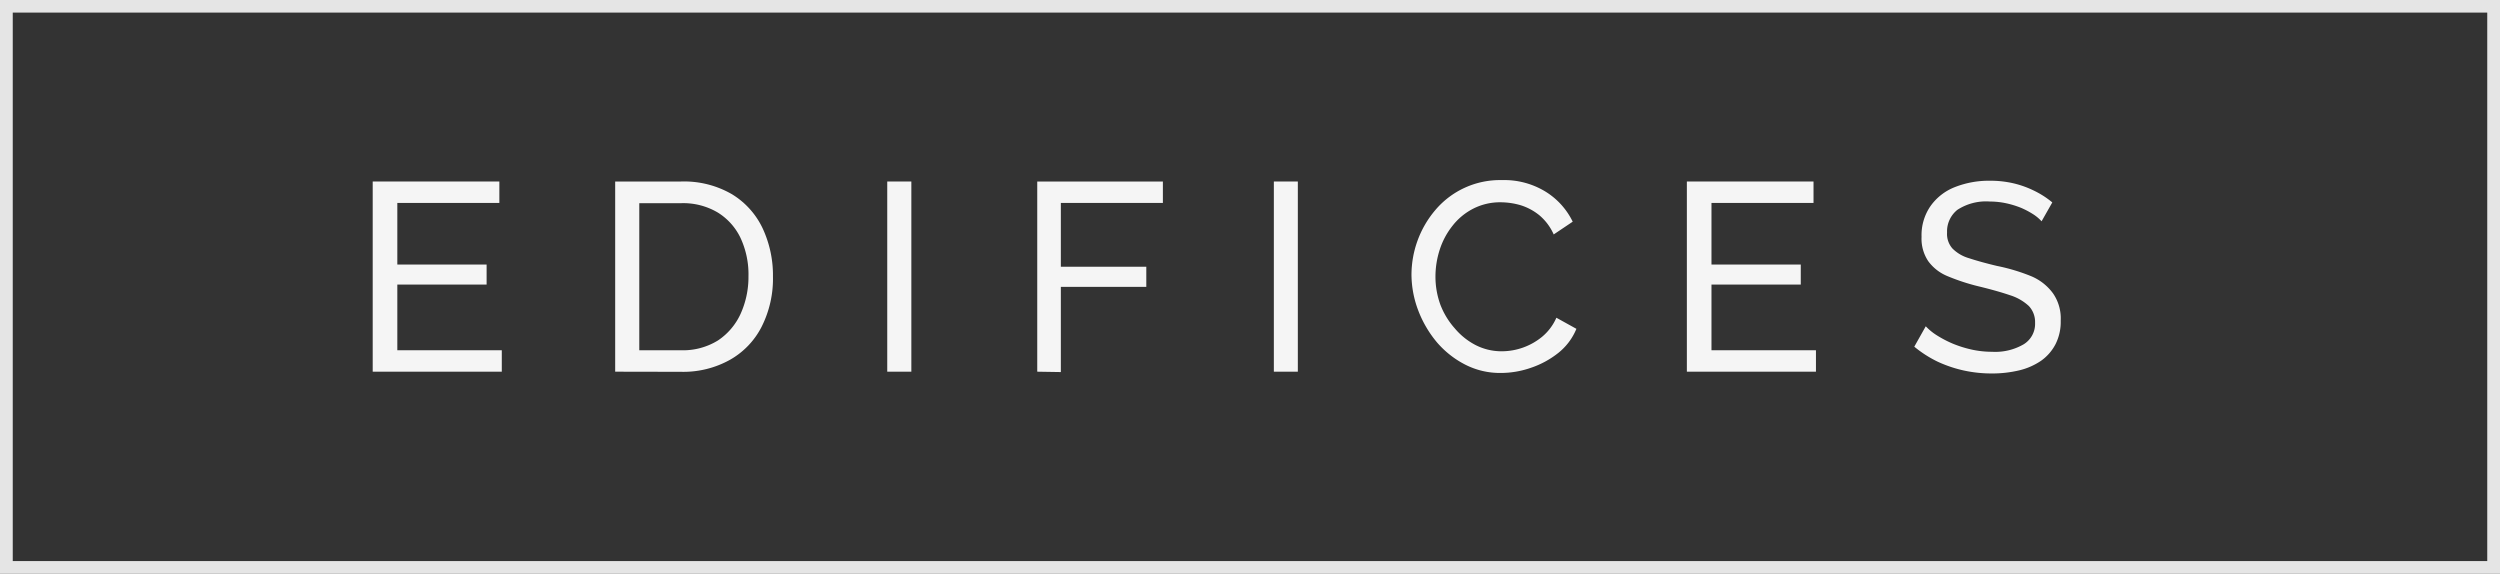
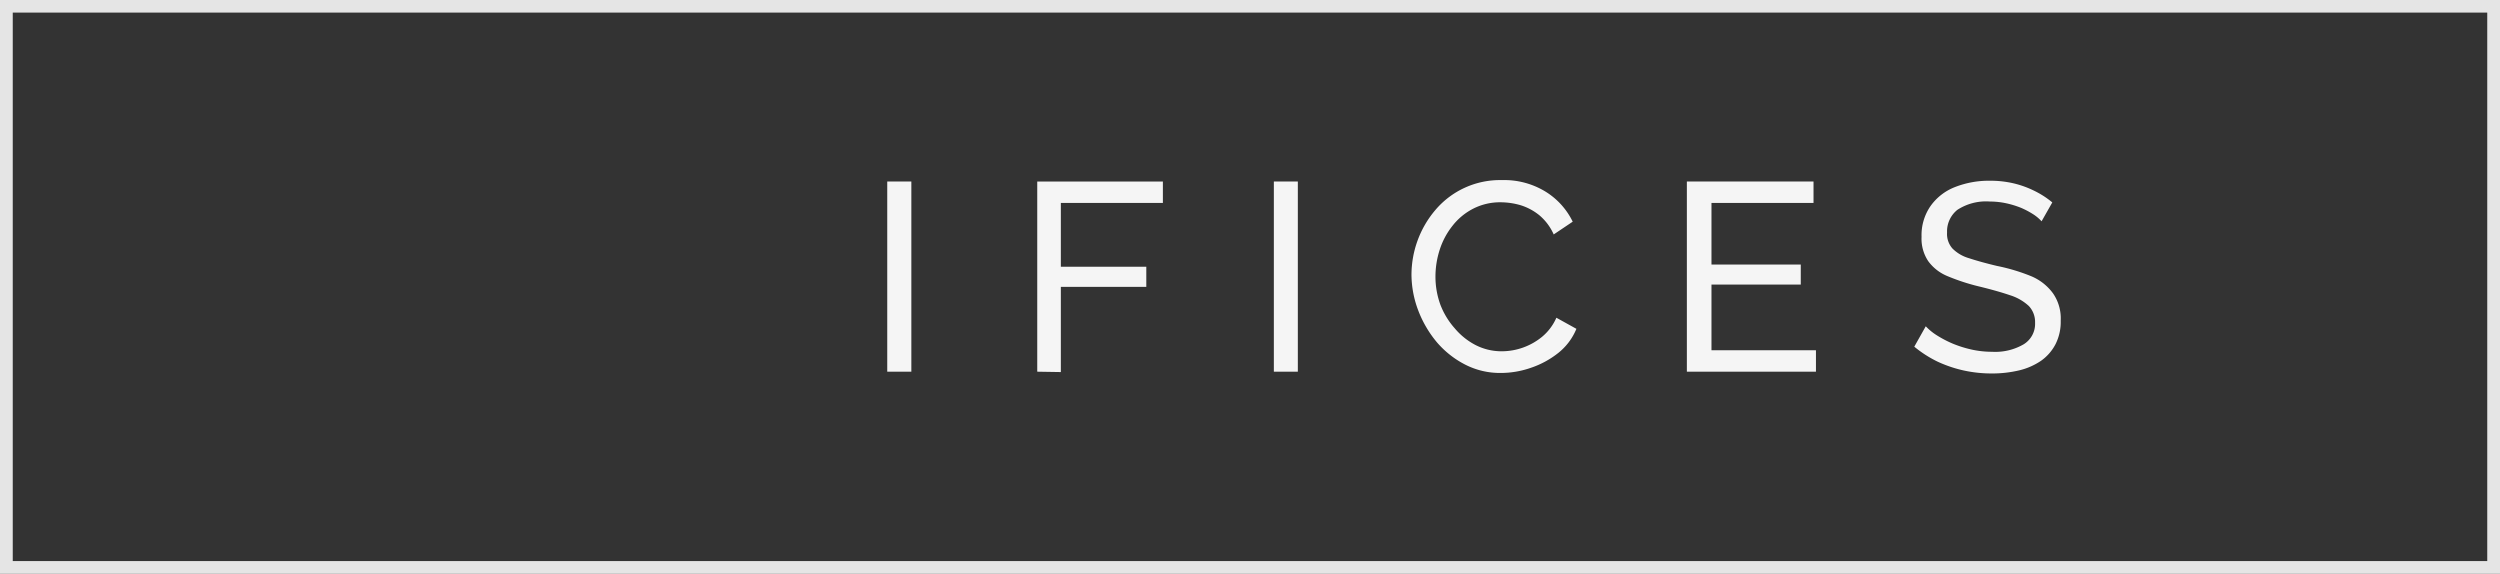
<svg xmlns="http://www.w3.org/2000/svg" id="Layer_1" data-name="Layer 1" viewBox="0 0 196 45">
  <rect x="0" y="0" width="196" height="45" fill="#333333" stroke="none" />
  <defs>
    <style>.cls-1{fill:#e5e5e5;}.cls-2{fill:#f5f5f5;}</style>
  </defs>
  <path class="cls-1" d="M197.94,47H1.94V2h196Zm-195-1h194V3H2.94Z" transform="translate(-1.94 -2.01)" />
-   <path class="cls-2" d="M41.28,29.47v1.68H31.16V16.24h9.93v1.68h-8v4.83h7v1.57h-7v5.15Z" transform="translate(-1.94 -2.01)" />
-   <path class="cls-2" d="M50.17,31.15V16.24h5.16a7.48,7.48,0,0,1,4,1,6.26,6.26,0,0,1,2.41,2.69,8.72,8.72,0,0,1,.8,3.75,8.37,8.37,0,0,1-.89,3.95,6.21,6.21,0,0,1-2.5,2.6,7.51,7.51,0,0,1-3.82.93Zm10.45-7.48a6.76,6.76,0,0,0-.62-3,4.74,4.74,0,0,0-1.79-2,5.31,5.31,0,0,0-2.88-.73H52.06V29.47h3.27a5.2,5.2,0,0,0,2.9-.77A5,5,0,0,0,60,26.62,7,7,0,0,0,60.62,23.67Z" transform="translate(-1.94 -2.01)" />
  <path class="cls-2" d="M71.5,31.15V16.24h1.89V31.15Z" transform="translate(-1.94 -2.01)" />
  <path class="cls-2" d="M83.26,31.15V16.24h9.85v1.68h-8v5h6.7v1.58h-6.7v6.68Z" transform="translate(-1.94 -2.01)" />
  <path class="cls-2" d="M101.81,31.15V16.24h1.88V31.15Z" transform="translate(-1.94 -2.01)" />
  <path class="cls-2" d="M112.6,23.56a7.9,7.9,0,0,1,.47-2.67,7.81,7.81,0,0,1,1.39-2.4,6.64,6.64,0,0,1,5.24-2.36,6.19,6.19,0,0,1,3.42.91,5.69,5.69,0,0,1,2.12,2.35l-1.49,1a4.16,4.16,0,0,0-1.12-1.5,4.39,4.39,0,0,0-1.47-.79,5.65,5.65,0,0,0-1.55-.23,4.6,4.6,0,0,0-2.19.51,4.86,4.86,0,0,0-1.61,1.34,5.9,5.9,0,0,0-1,1.88,6.86,6.86,0,0,0-.33,2.09,6.41,6.41,0,0,0,.39,2.22A6.05,6.05,0,0,0,116,27.76a5.33,5.33,0,0,0,1.64,1.31,4.46,4.46,0,0,0,2.06.48,5,5,0,0,0,3.12-1.12,4.05,4.05,0,0,0,1.14-1.51l1.57.87a4.69,4.69,0,0,1-1.42,1.89,7.07,7.07,0,0,1-2.16,1.17,7.2,7.2,0,0,1-2.34.4,6,6,0,0,1-2.81-.66,7.3,7.3,0,0,1-2.22-1.76,8.69,8.69,0,0,1-1.45-2.48A8,8,0,0,1,112.6,23.56Z" transform="translate(-1.94 -2.01)" />
  <path class="cls-2" d="M144.31,29.47v1.68H134.19V16.24h9.93v1.68h-8v4.83h7v1.57h-7v5.15Z" transform="translate(-1.94 -2.01)" />
  <path class="cls-2" d="M162,19.36a3.25,3.25,0,0,0-.67-.56,6.5,6.5,0,0,0-.95-.5,7.25,7.25,0,0,0-1.14-.35,6.14,6.14,0,0,0-1.29-.14,4.12,4.12,0,0,0-2.55.65,2.16,2.16,0,0,0-.81,1.78,1.72,1.72,0,0,0,.42,1.25,3,3,0,0,0,1.29.76c.58.19,1.32.4,2.21.61a14.88,14.88,0,0,1,2.69.81A4.06,4.06,0,0,1,162.89,25a3.45,3.45,0,0,1,.61,2.15,3.88,3.88,0,0,1-.41,1.85,3.64,3.64,0,0,1-1.14,1.3,5.16,5.16,0,0,1-1.72.75,9.13,9.13,0,0,1-2.15.24,10.18,10.18,0,0,1-2.21-.24,9.91,9.91,0,0,1-2.05-.7,9.05,9.05,0,0,1-1.8-1.16l.9-1.6a4.36,4.36,0,0,0,.87.71,8.66,8.66,0,0,0,1.22.64,8.85,8.85,0,0,0,1.48.47,7.43,7.43,0,0,0,1.64.18A4.42,4.42,0,0,0,160.6,29a1.88,1.88,0,0,0,.89-1.68A1.83,1.83,0,0,0,161,26a3.85,3.85,0,0,0-1.46-.84c-.64-.22-1.42-.44-2.35-.67a16.2,16.2,0,0,1-2.54-.82,3.52,3.52,0,0,1-1.54-1.19,3.17,3.17,0,0,1-.52-1.9,4,4,0,0,1,.7-2.41,4.21,4.21,0,0,1,1.91-1.49,7.25,7.25,0,0,1,2.75-.5,8,8,0,0,1,1.88.21,7.6,7.6,0,0,1,1.62.59,6.9,6.9,0,0,1,1.39.9Z" transform="translate(-1.94 -2.01)" />
</svg>